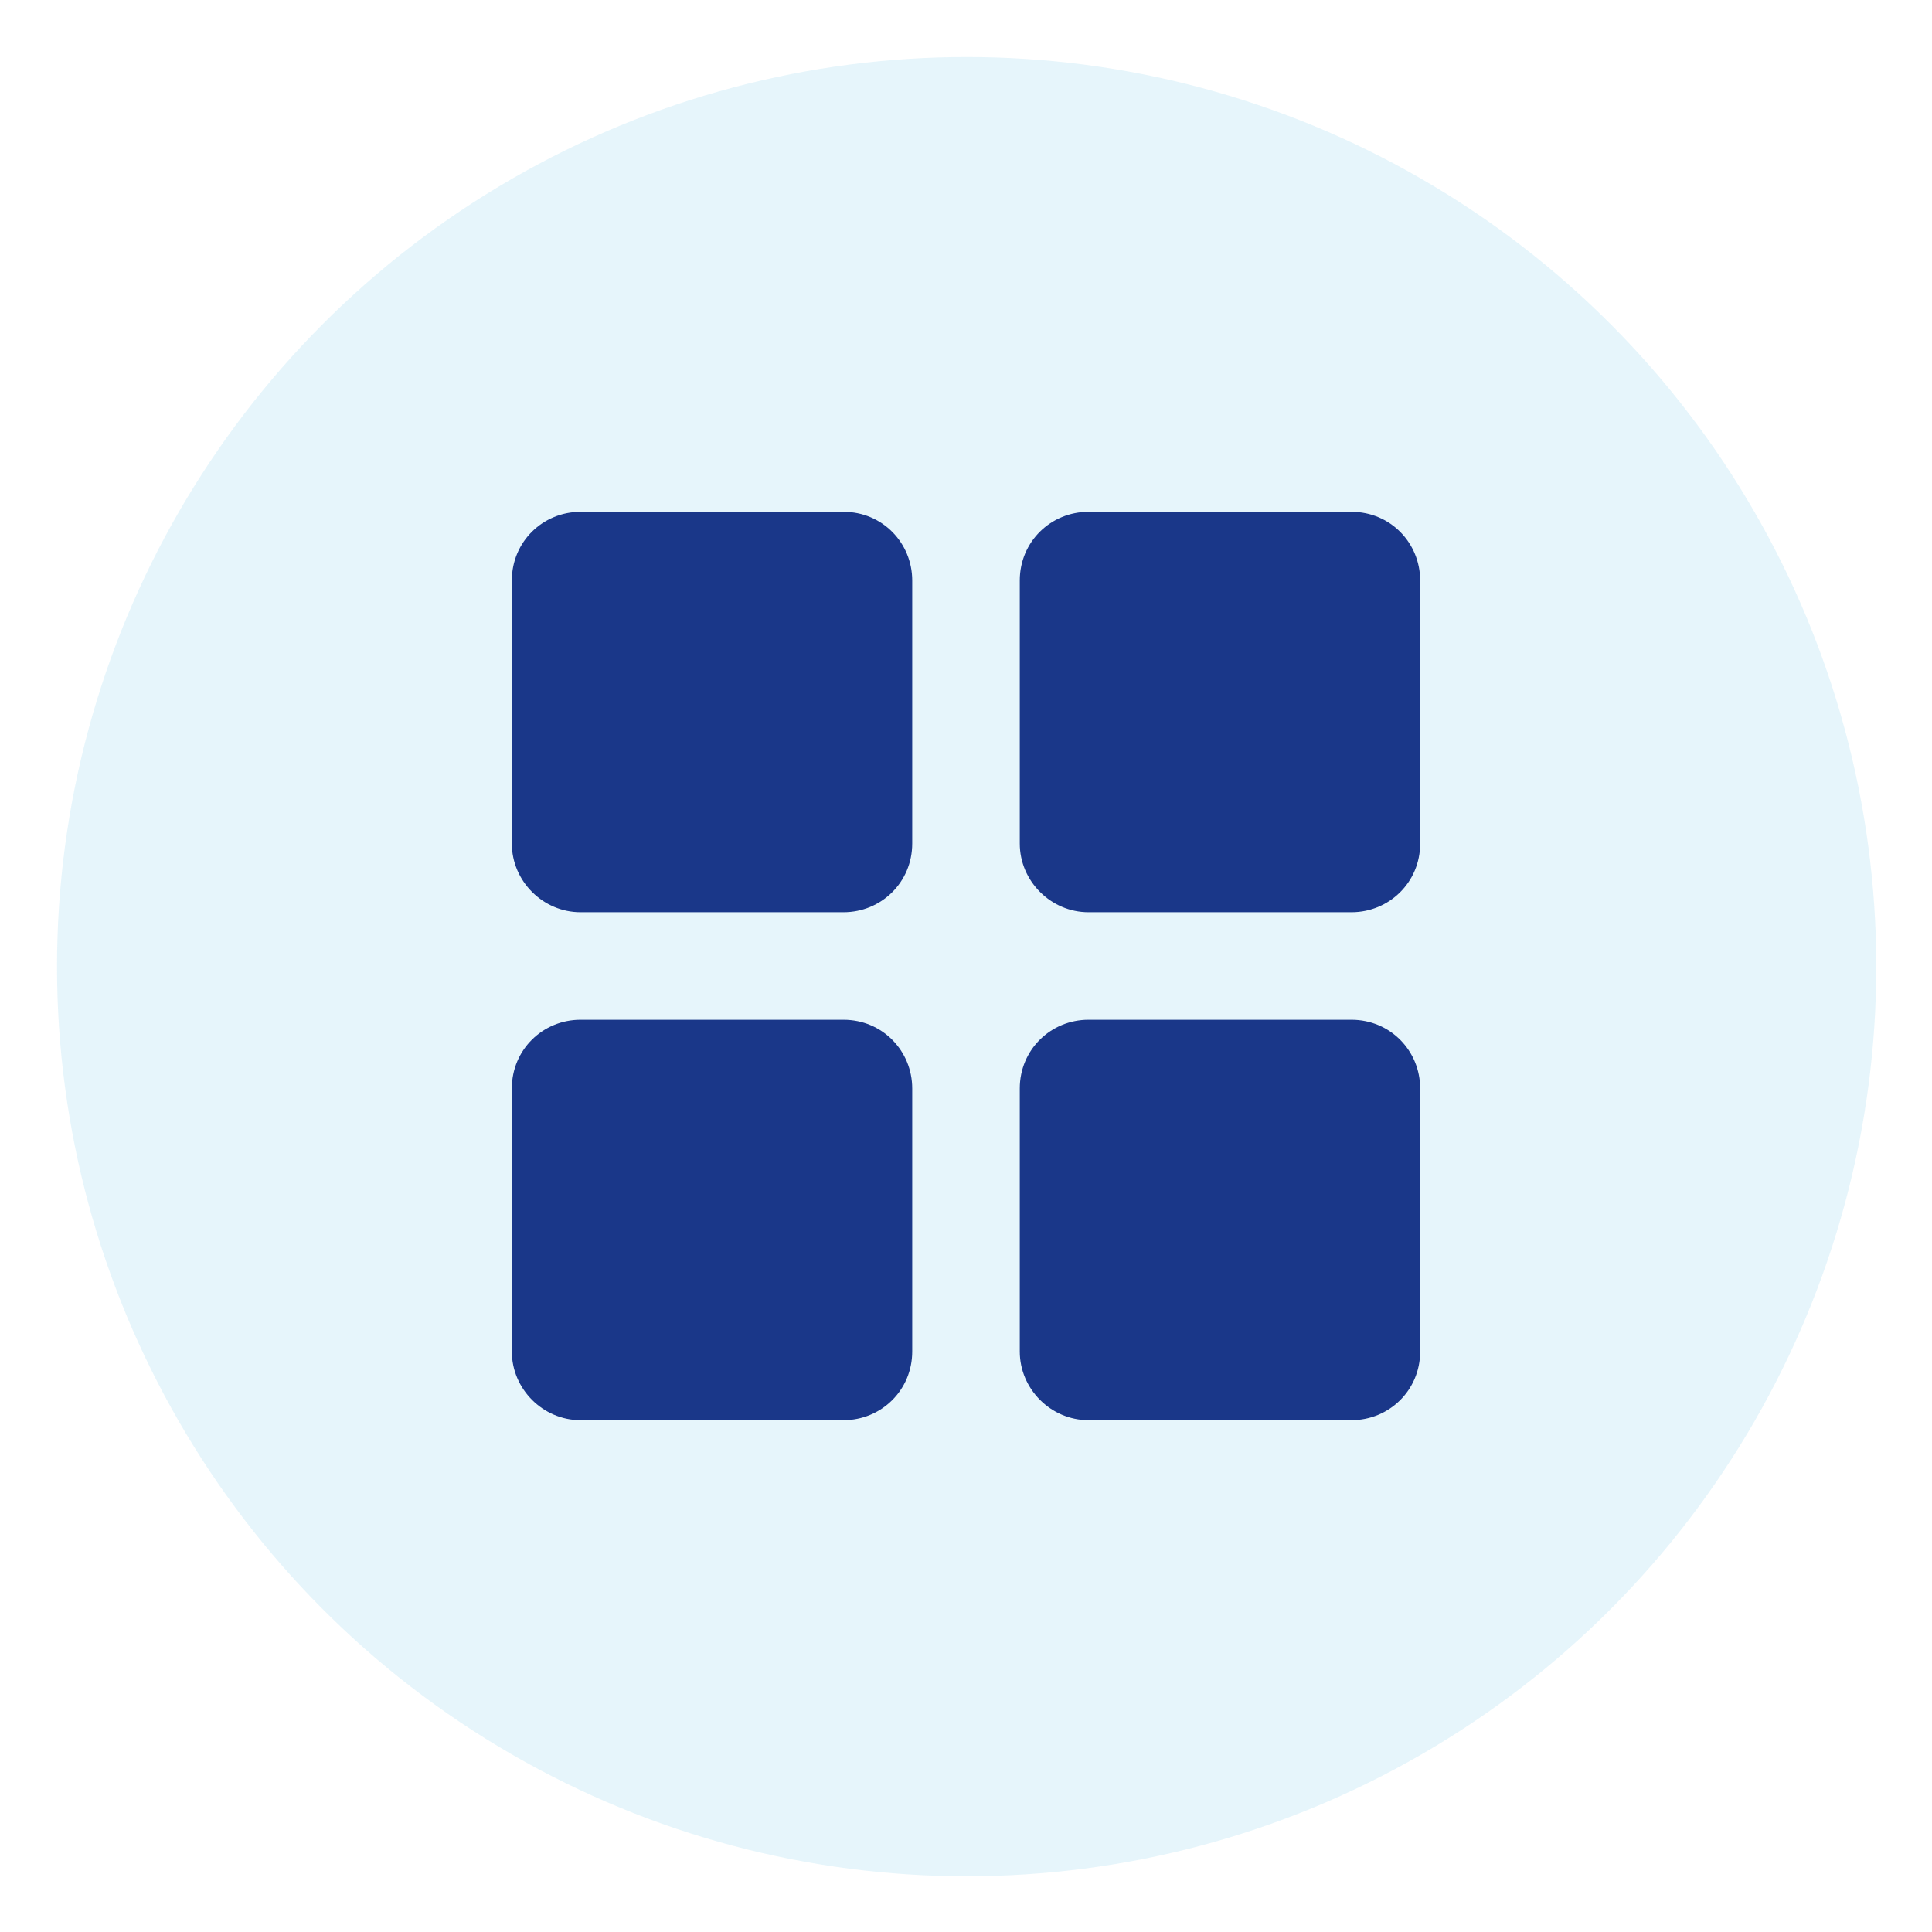
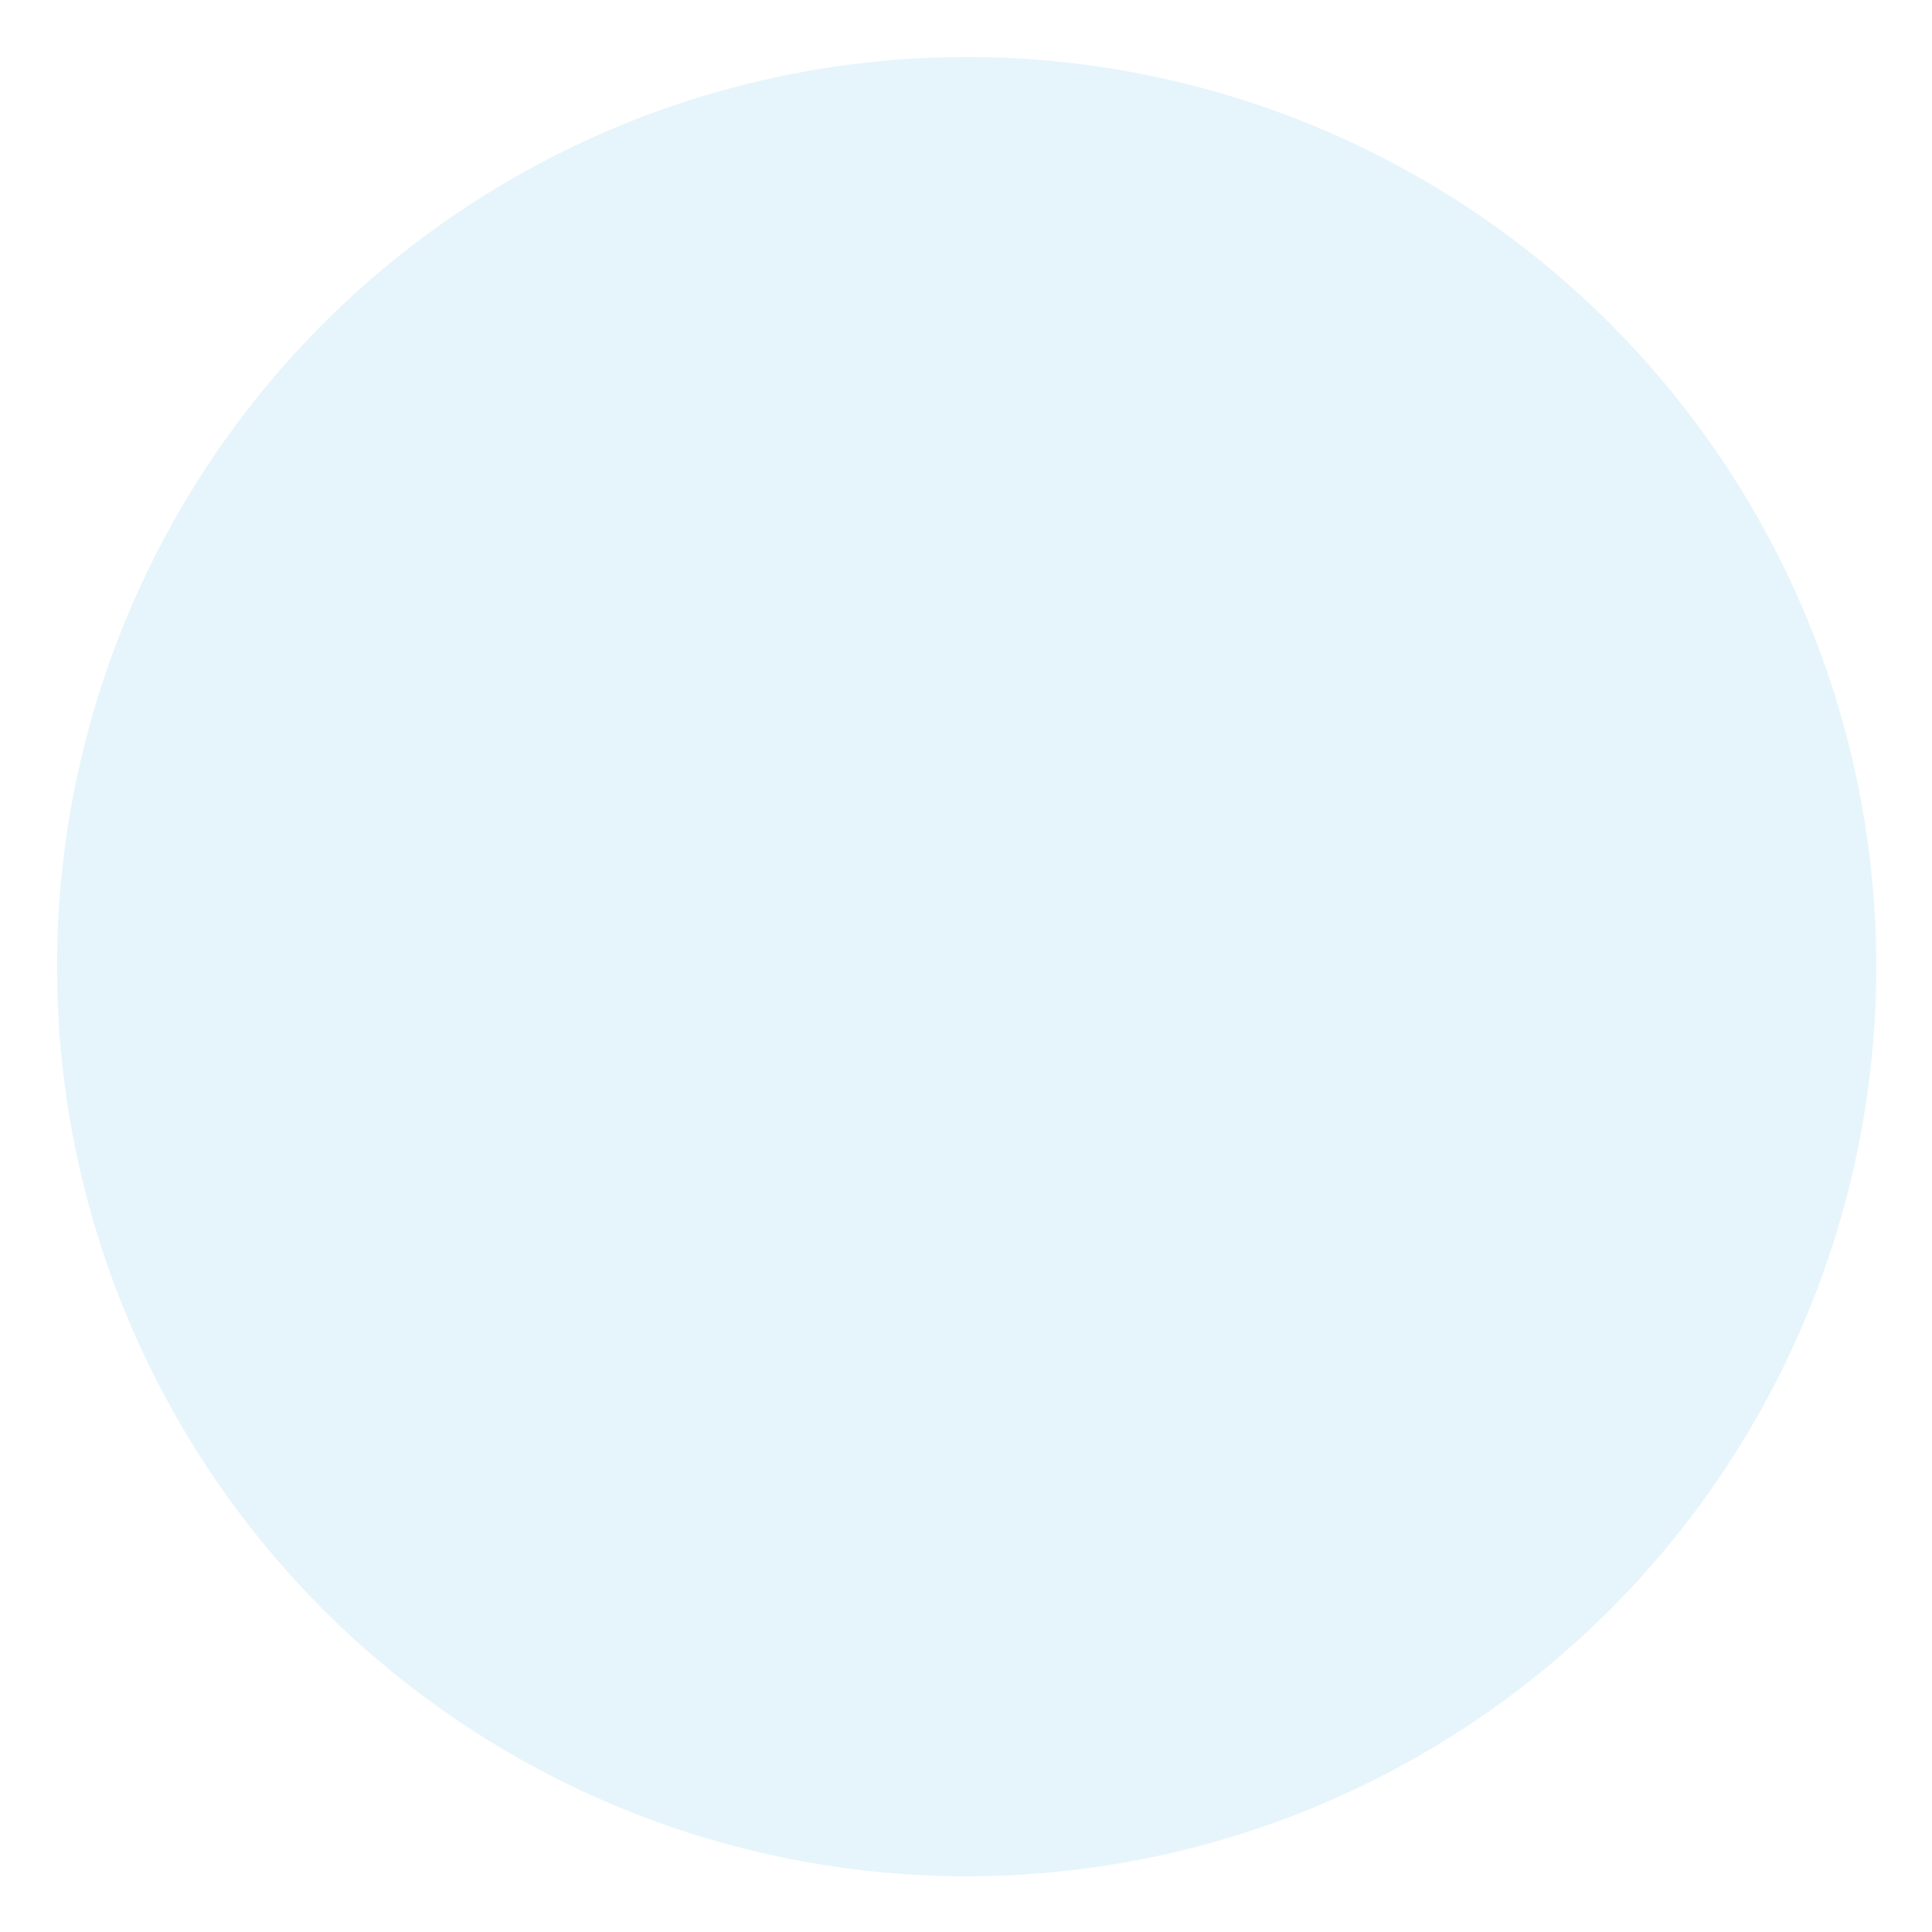
<svg xmlns="http://www.w3.org/2000/svg" version="1.1" id="Layer_1" x="0px" y="0px" viewBox="0 0 149.1 149.1" style="enable-background:new 0 0 149.1 149.1;" xml:space="preserve">
  <style type="text/css">
	.st0{opacity:0.1;}
	.st1{fill:#009AD5;}
	.st2{fill:#1A3789;}
</style>
  <g>
    <g class="st0">
      <circle class="st1" cx="74.6" cy="74.6" r="70.2" />
    </g>
    <g>
      <g>
-         <path class="st2" d="M39.5,65.1V44.8c0-3,2.4-5.3,5.3-5.3h20.3c3,0,5.3,2.4,5.3,5.3v20.3c0,3-2.4,5.3-5.3,5.3H44.8     C41.9,70.4,39.5,68,39.5,65.1z M39.5,104.3V84c0-3,2.4-5.3,5.3-5.3h20.3c3,0,5.3,2.4,5.3,5.3v20.3c0,3-2.4,5.3-5.3,5.3H44.8     C41.9,109.6,39.5,107.2,39.5,104.3z M78.7,65.1V44.8c0-3,2.4-5.3,5.3-5.3h20.3c3,0,5.3,2.4,5.3,5.3v20.3c0,3-2.4,5.3-5.3,5.3H84     C81.1,70.4,78.7,68,78.7,65.1z M78.7,104.3V84c0-3,2.4-5.3,5.3-5.3h20.3c3,0,5.3,2.4,5.3,5.3v20.3c0,3-2.4,5.3-5.3,5.3H84     C81.1,109.6,78.7,107.2,78.7,104.3z" />
-       </g>
+         </g>
    </g>
  </g>
</svg>